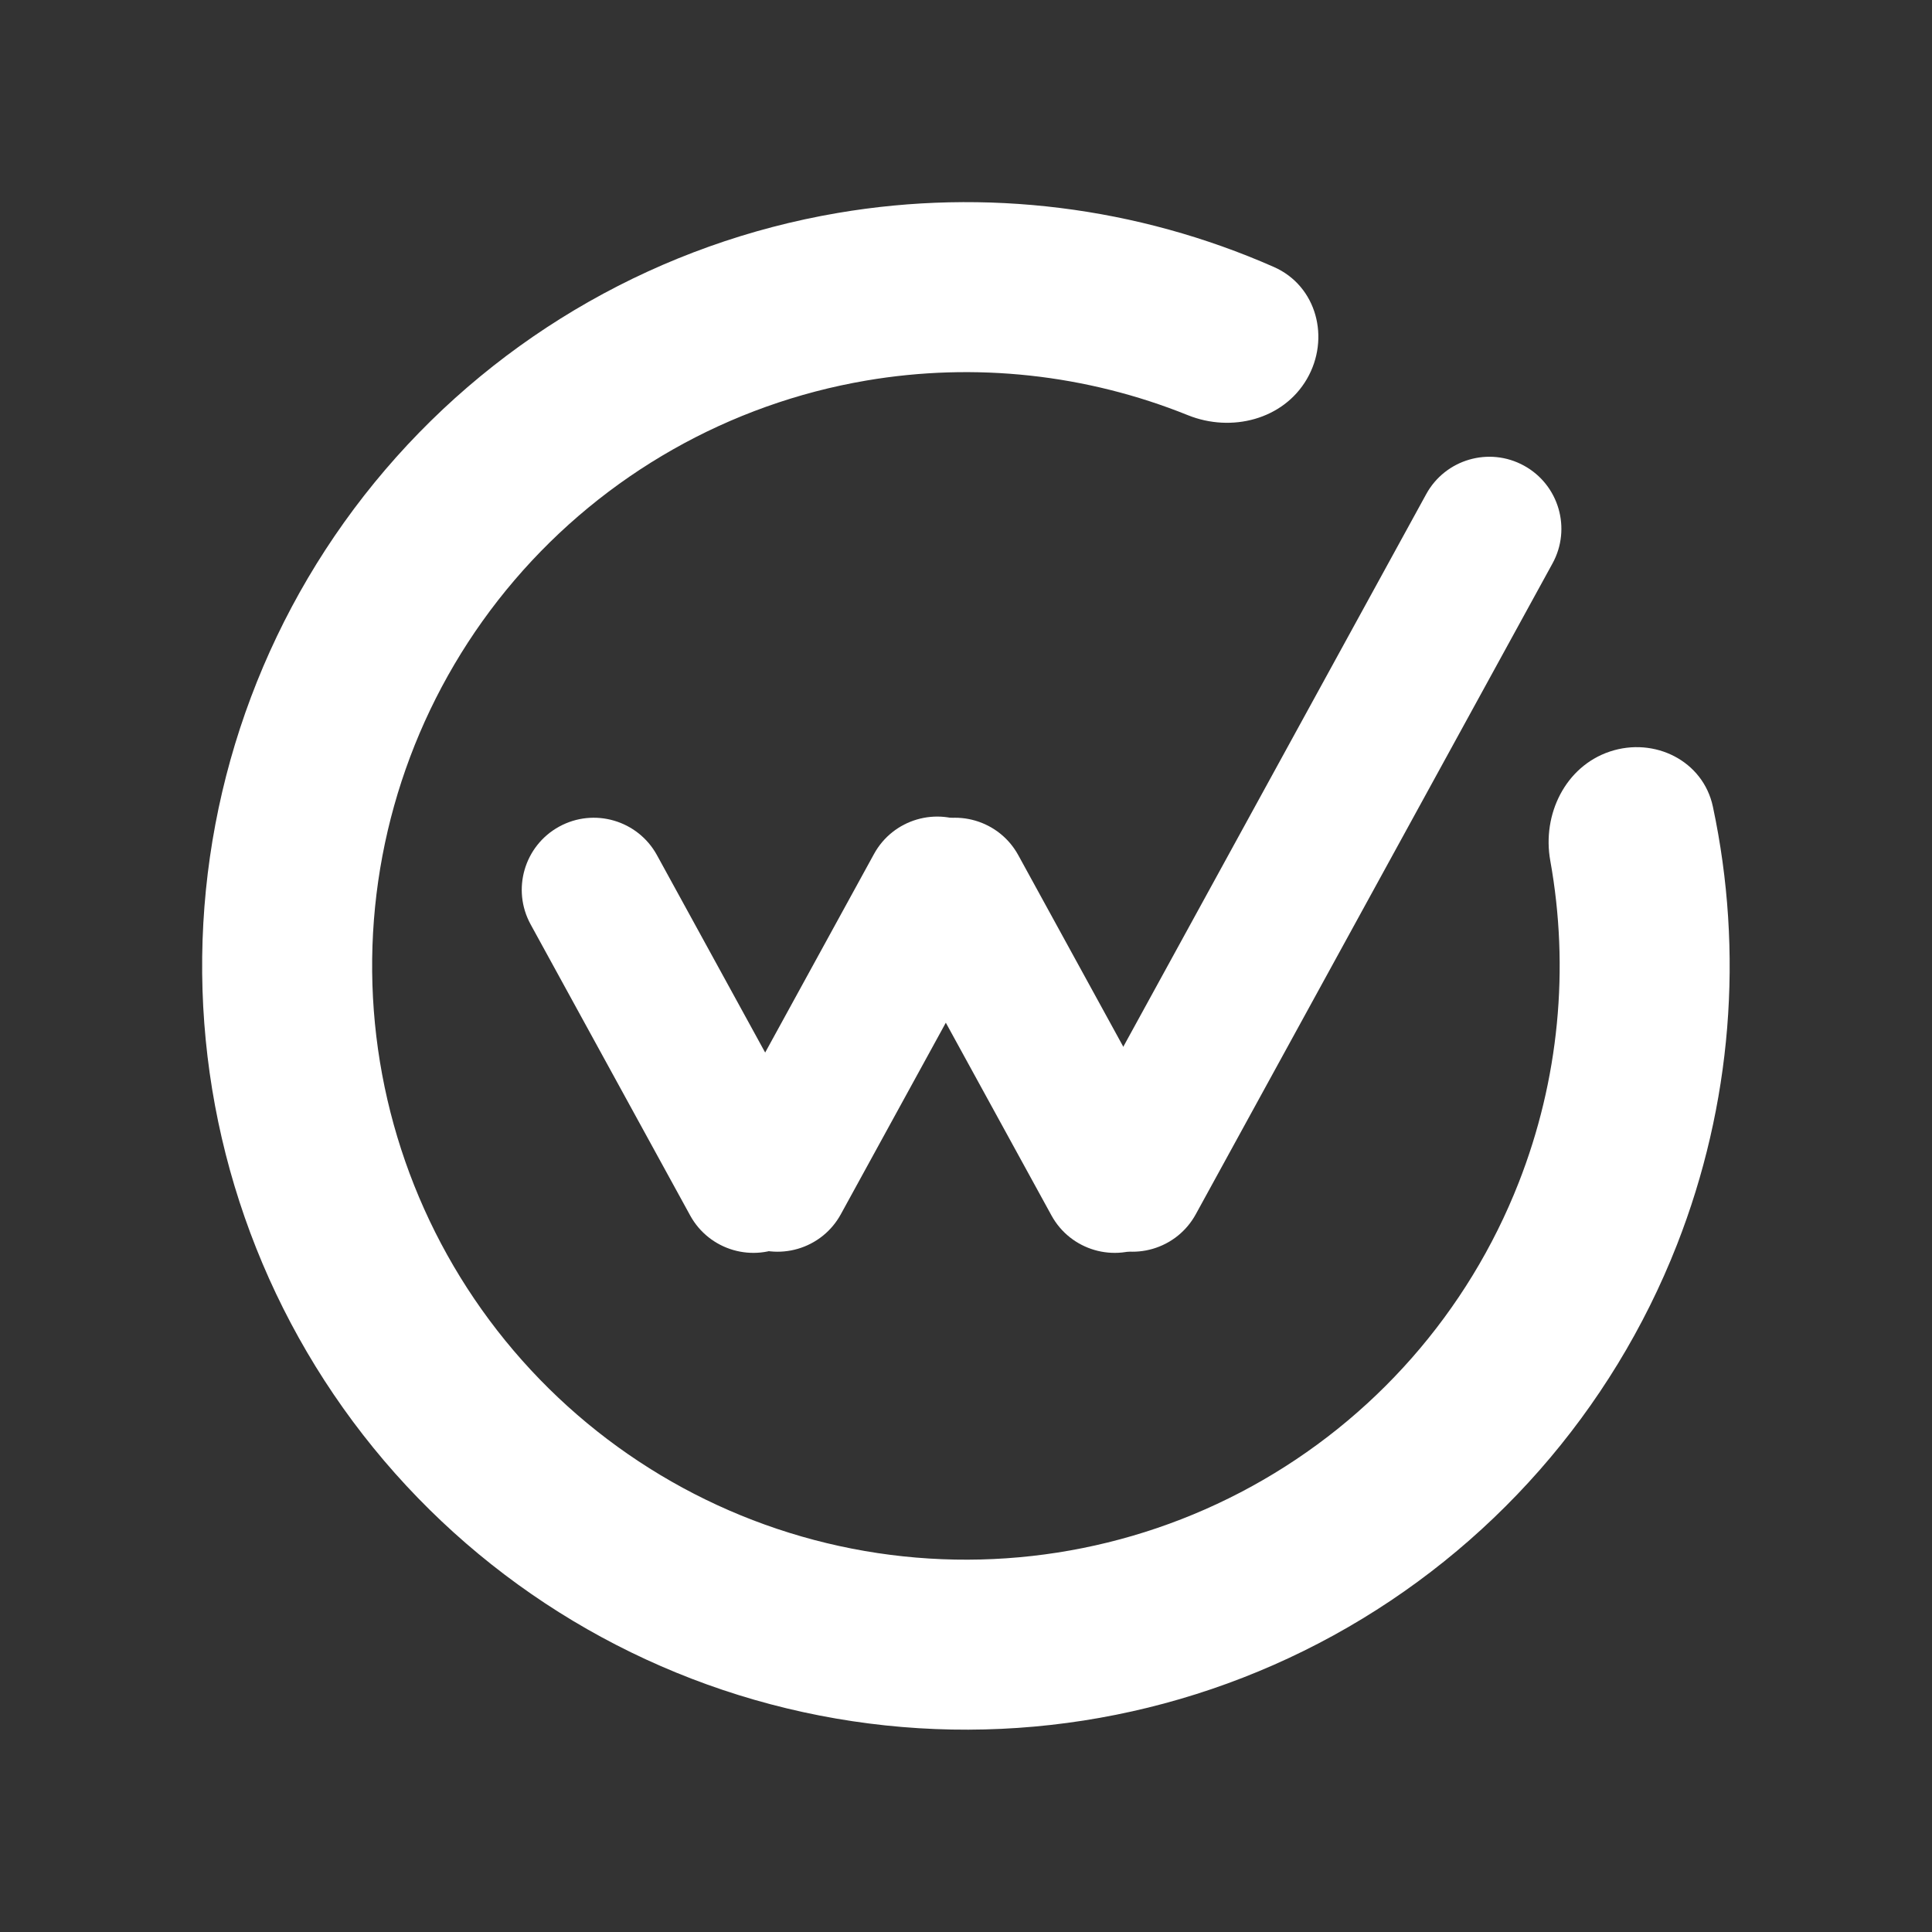
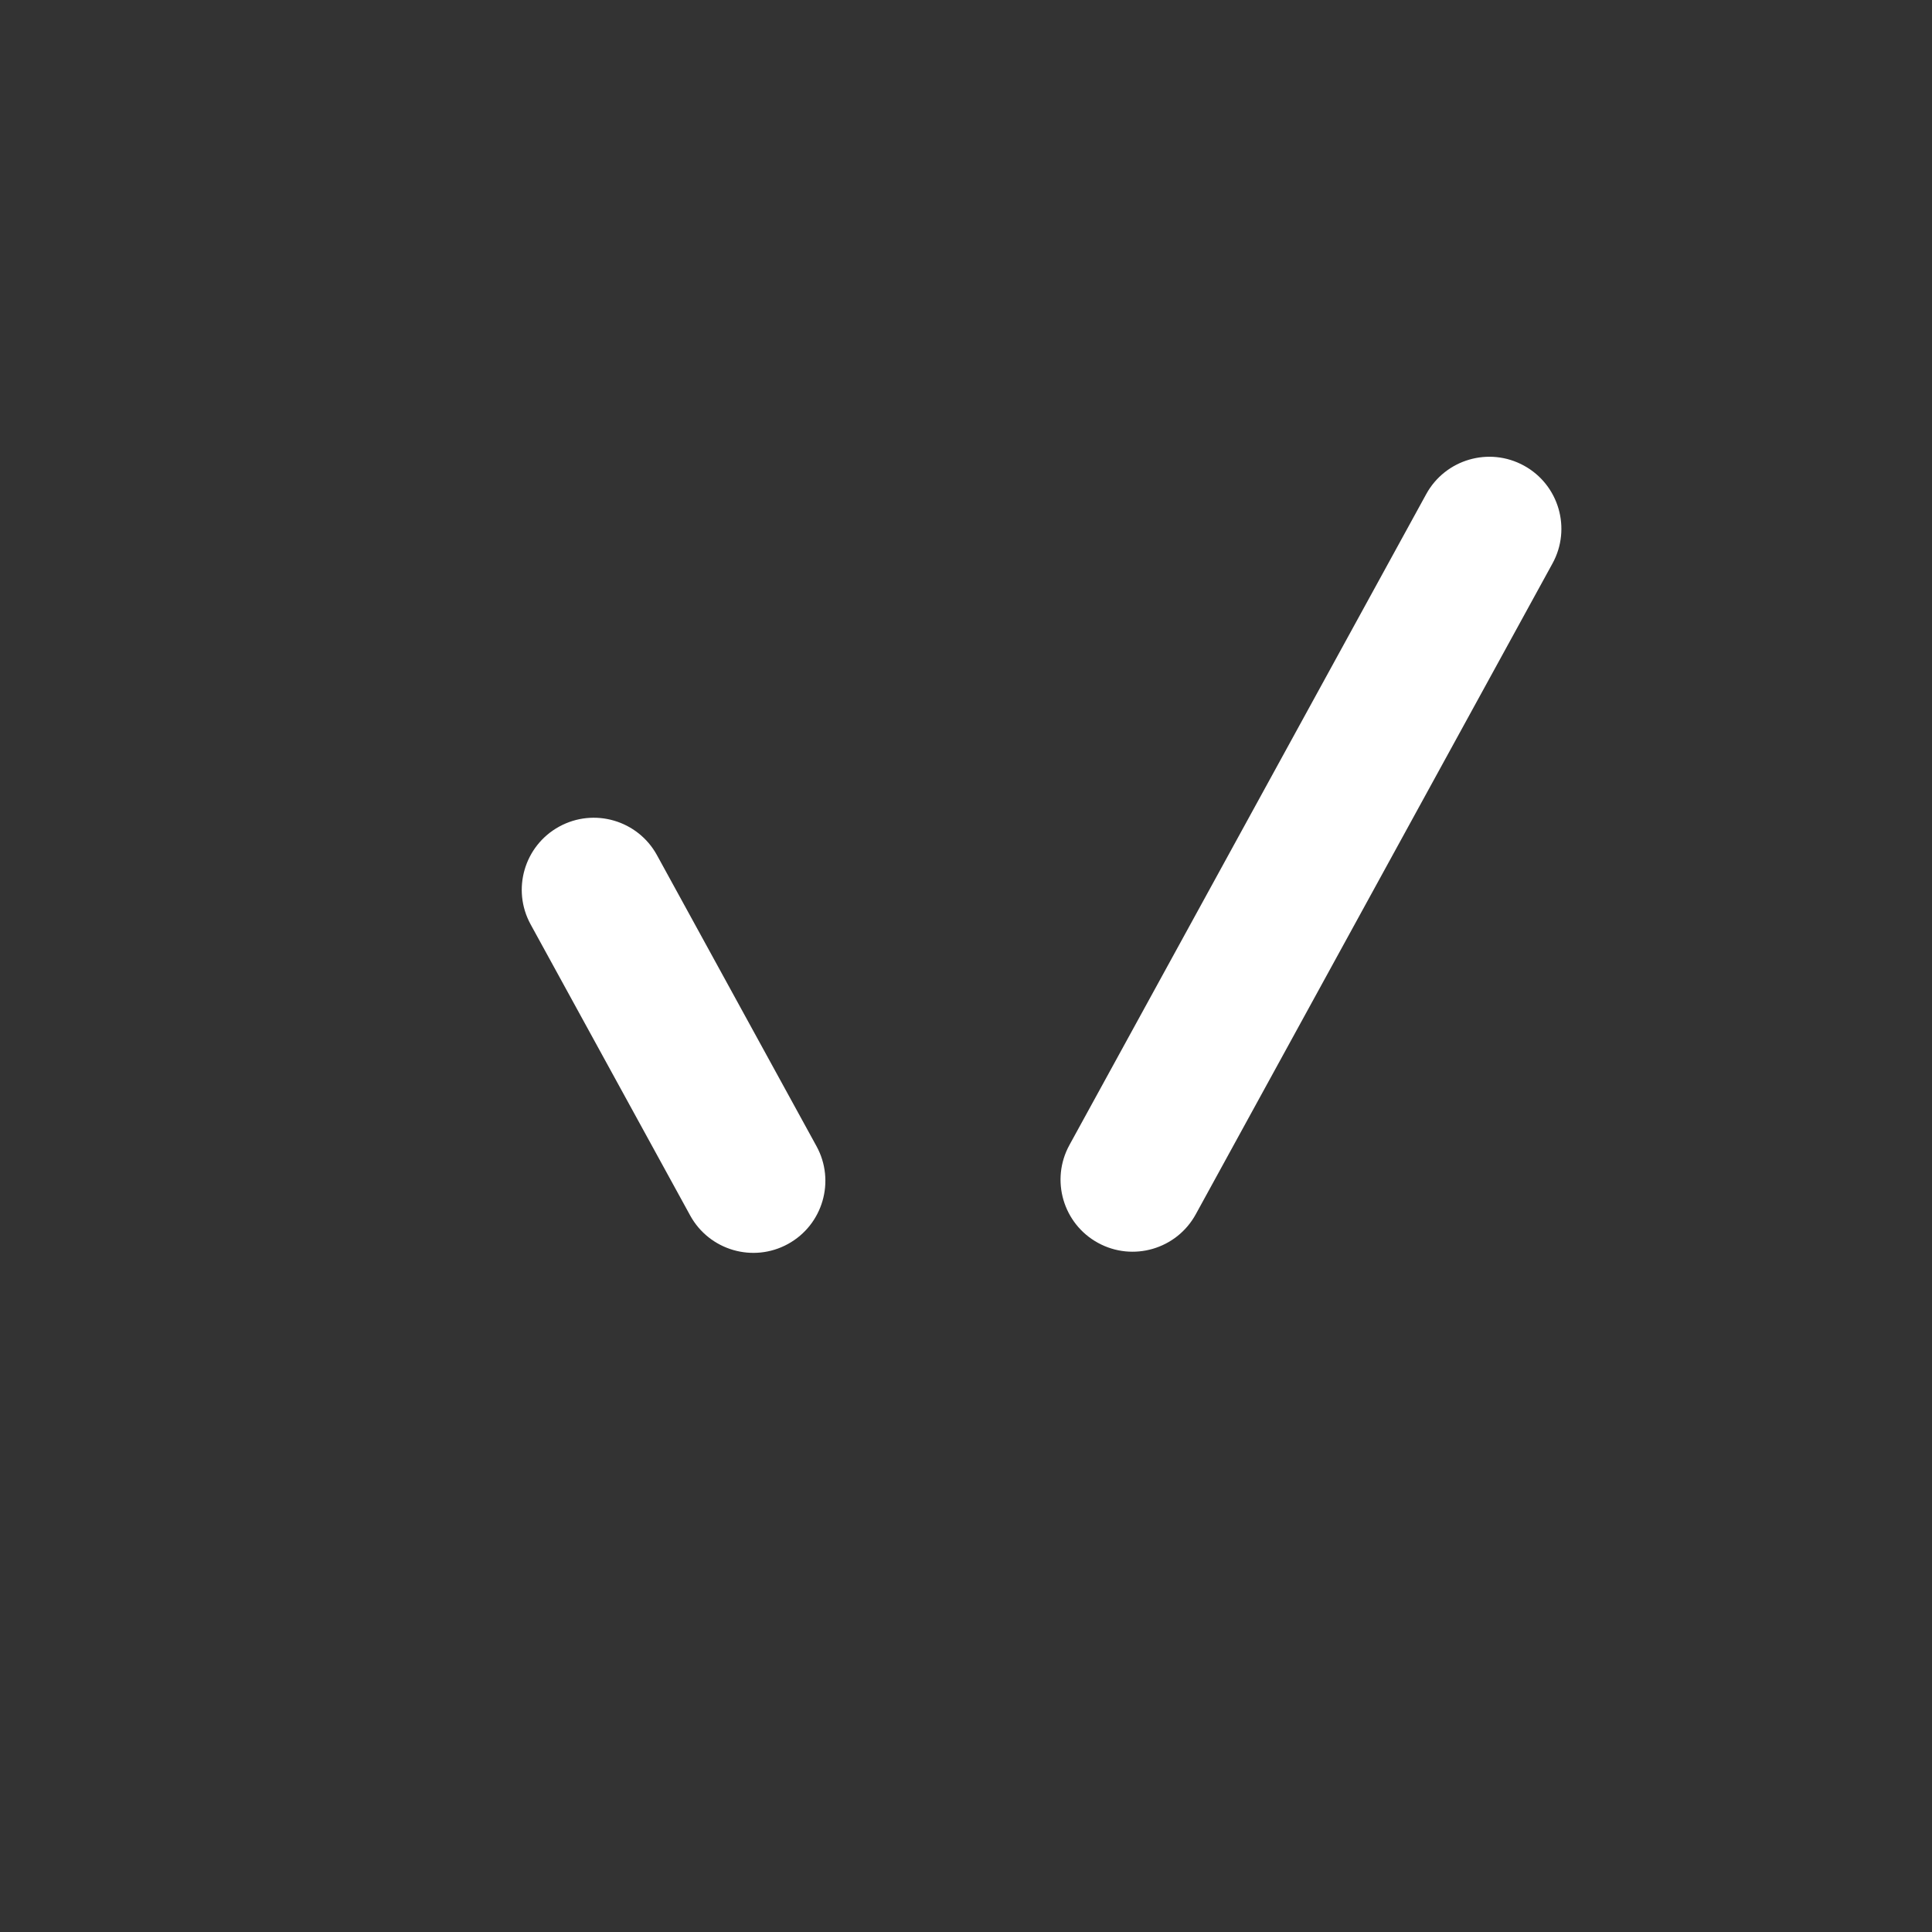
<svg xmlns="http://www.w3.org/2000/svg" width="3342" height="3342" viewBox="0 0 3342 3342" fill="none">
  <rect x="0" y="0" width="3342" height="3342" fill="#333333" stroke="none" />
-   <path d="M2784.88 1299.99C2861.93 1274.35 2946.05 1315.94 2962.98 1395.36C3016.74 1647.52 2995.74 1911.08 2900.85 2153.11C2787.98 2440.97 2577.73 2680.12 2306.7 2828.93C2035.67 2977.74 1721.04 3026.78 1417.58 2967.51C1114.12 2908.25 841.054 2744.42 645.937 2504.56C450.82 2264.71 346.008 1964.02 349.75 1654.85C353.492 1345.67 465.551 1047.61 666.416 812.543C867.281 577.481 1144.23 420.312 1449.03 368.405C1705.31 324.762 1967.63 357.853 2203.56 461.817C2277.87 494.561 2301.47 585.386 2260.68 655.6C2219.89 725.815 2130.15 748.562 2054.83 718.202C1879.36 647.471 1686.78 626.22 1498.4 658.3C1261.44 698.654 1046.14 820.84 889.98 1003.58C733.823 1186.32 646.706 1418.05 643.797 1658.4C640.888 1898.76 722.371 2132.52 874.059 2318.99C1025.75 2505.46 1238.03 2632.82 1473.95 2678.9C1709.86 2724.98 1954.47 2686.85 2165.17 2571.16C2375.87 2455.47 2539.33 2269.55 2627.07 2045.76C2696.82 1867.86 2715.22 1674.98 2681.69 1488.79C2667.29 1408.87 2707.83 1325.64 2784.88 1299.99Z" fill="white" />
  <path d="M1363.01 2151.88C1302.67 2184.96 1226.93 2162.85 1193.85 2102.51L917.894 1599.06C884.816 1538.71 906.921 1462.97 967.269 1429.89C1027.62 1396.82 1103.35 1418.92 1136.43 1479.27L1274.41 1730.99L1412.39 1982.72C1445.47 2043.07 1423.36 2118.8 1363.01 2151.88Z" fill="white" />
-   <path d="M1988.01 2151.88C1927.67 2184.96 1851.93 2162.85 1818.85 2102.51L1542.89 1599.06C1509.82 1538.71 1531.92 1462.97 1592.27 1429.89C1652.62 1396.82 1728.35 1418.92 1761.43 1479.27L1899.41 1730.99L2037.39 1982.72C2070.47 2043.07 2048.36 2118.8 1988.01 2151.88Z" fill="white" />
-   <path d="M1285.27 2149.88C1345.62 2182.96 1421.35 2160.85 1454.43 2100.51L1730.39 1597.06C1763.47 1536.71 1741.36 1460.97 1681.01 1427.89C1620.67 1394.82 1544.93 1416.92 1511.85 1477.27L1373.87 1728.99L1235.89 1980.72C1202.82 2041.07 1224.92 2116.8 1285.27 2149.88Z" fill="white" />
  <path d="M1899.27 2149.88C1959.62 2182.96 2035.35 2160.85 2068.43 2100.51L2685.56 974.629C2718.64 914.282 2696.54 838.545 2636.19 805.467C2575.84 772.388 2500.1 794.494 2467.03 854.842L2158.46 1417.78L1849.89 1980.72C1816.82 2041.07 1838.92 2116.8 1899.27 2149.88Z" fill="white" />
</svg>